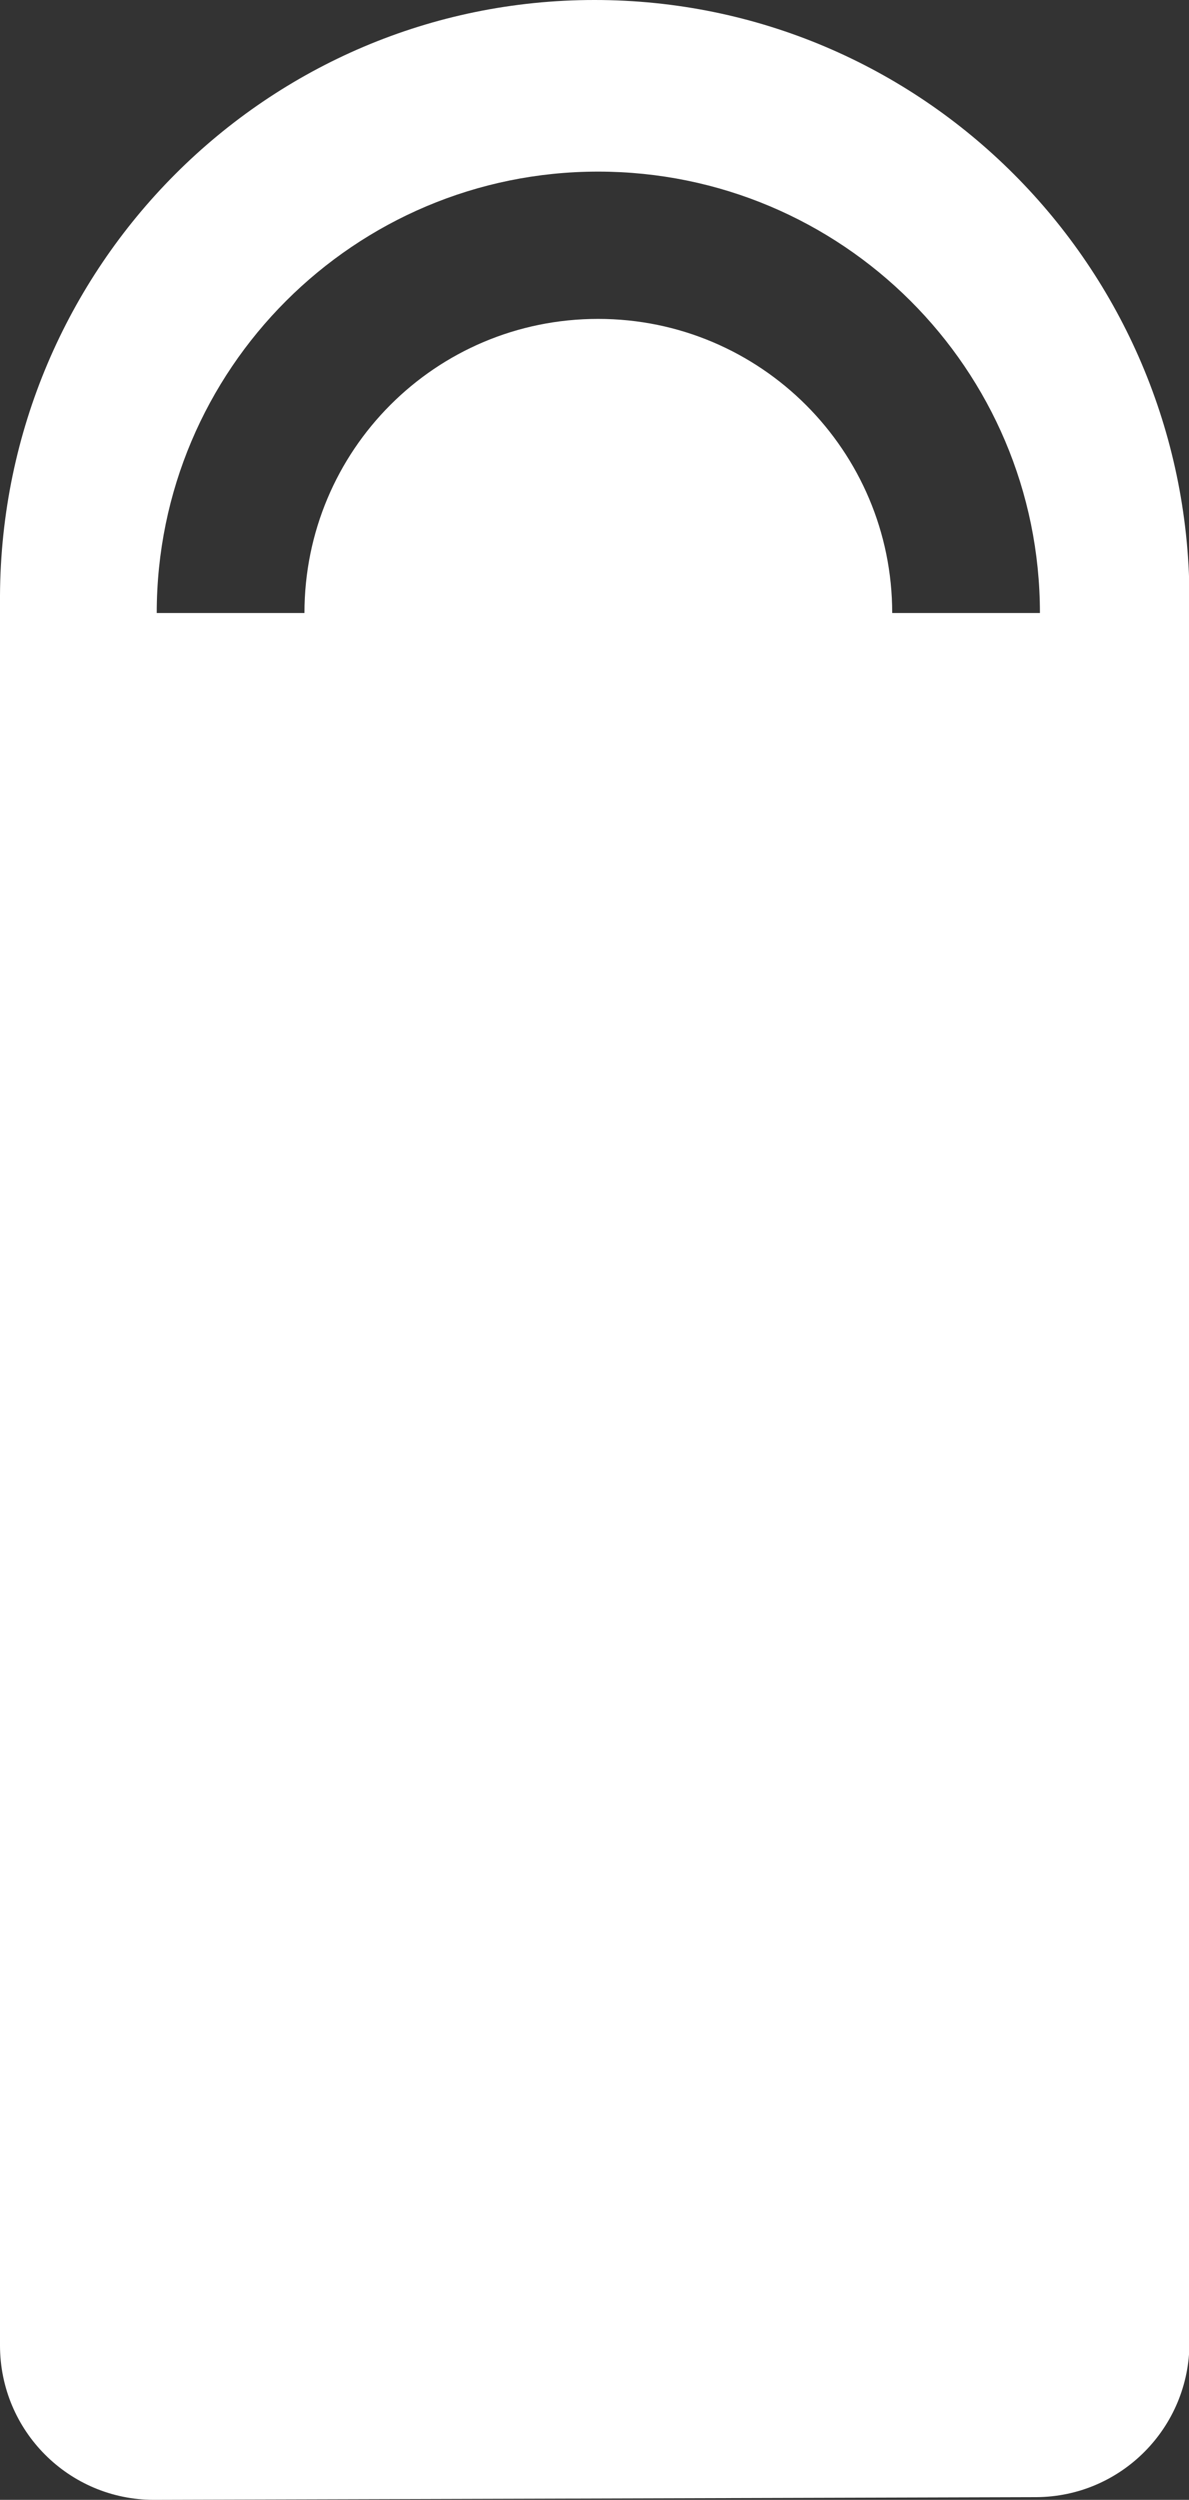
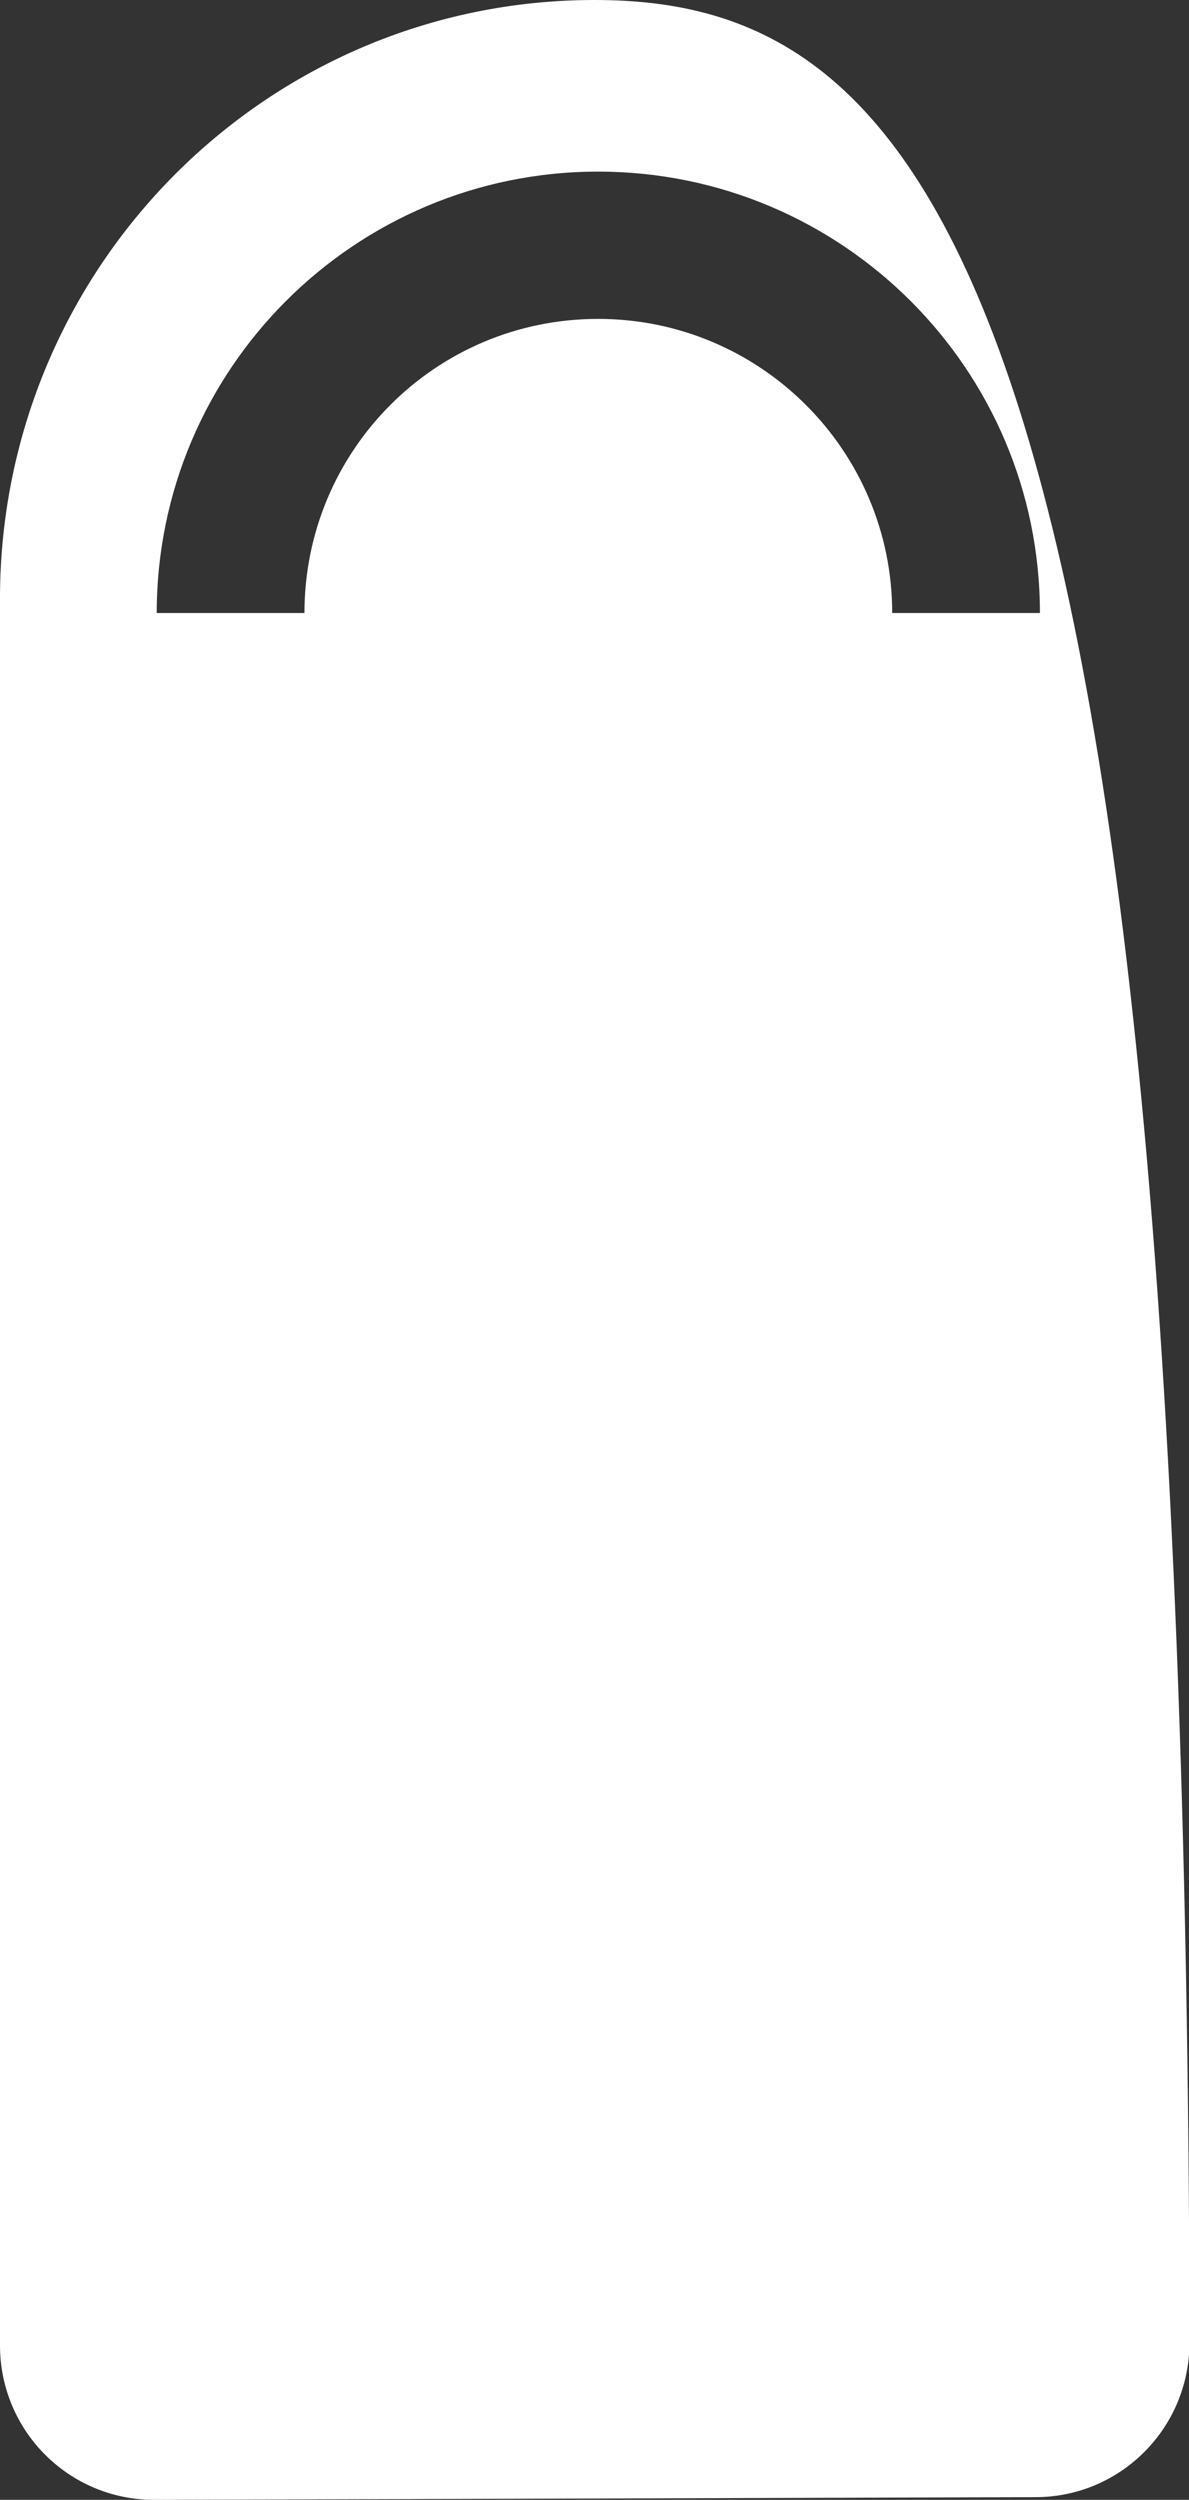
<svg xmlns="http://www.w3.org/2000/svg" version="1.1" id="Layer_1" x="0px" y="0px" viewBox="0 0 264 555" style="enable-background:new 0 0 264 555;" xml:space="preserve">
  <rect x="0" y="0" width="264" height="555" fill="#333333" stroke="none" />
  <style type="text/css">
	.st0{fill:#FFFFFF;}
</style>
-   <path class="st0" d="M0,132.2l0,388.5c0,19,15.3,34.3,34.2,34.3l195.9-0.6c18.8-0.1,34-15.4,34-34.3l0-387.9  C263.6,59.1,204.7,0,132,0C59.3,0,0.4,59.1,0,132.2z M230.9,136.1h-32.8c0-36-29.2-65.3-65.3-65.3S67.6,100,67.6,136.1H34.8  c0-54.1,43.9-98,98-98S230.9,81.9,230.9,136.1z" />
+   <path class="st0" d="M0,132.2l0,388.5c0,19,15.3,34.3,34.2,34.3l195.9-0.6c18.8-0.1,34-15.4,34-34.3C263.6,59.1,204.7,0,132,0C59.3,0,0.4,59.1,0,132.2z M230.9,136.1h-32.8c0-36-29.2-65.3-65.3-65.3S67.6,100,67.6,136.1H34.8  c0-54.1,43.9-98,98-98S230.9,81.9,230.9,136.1z" />
</svg>